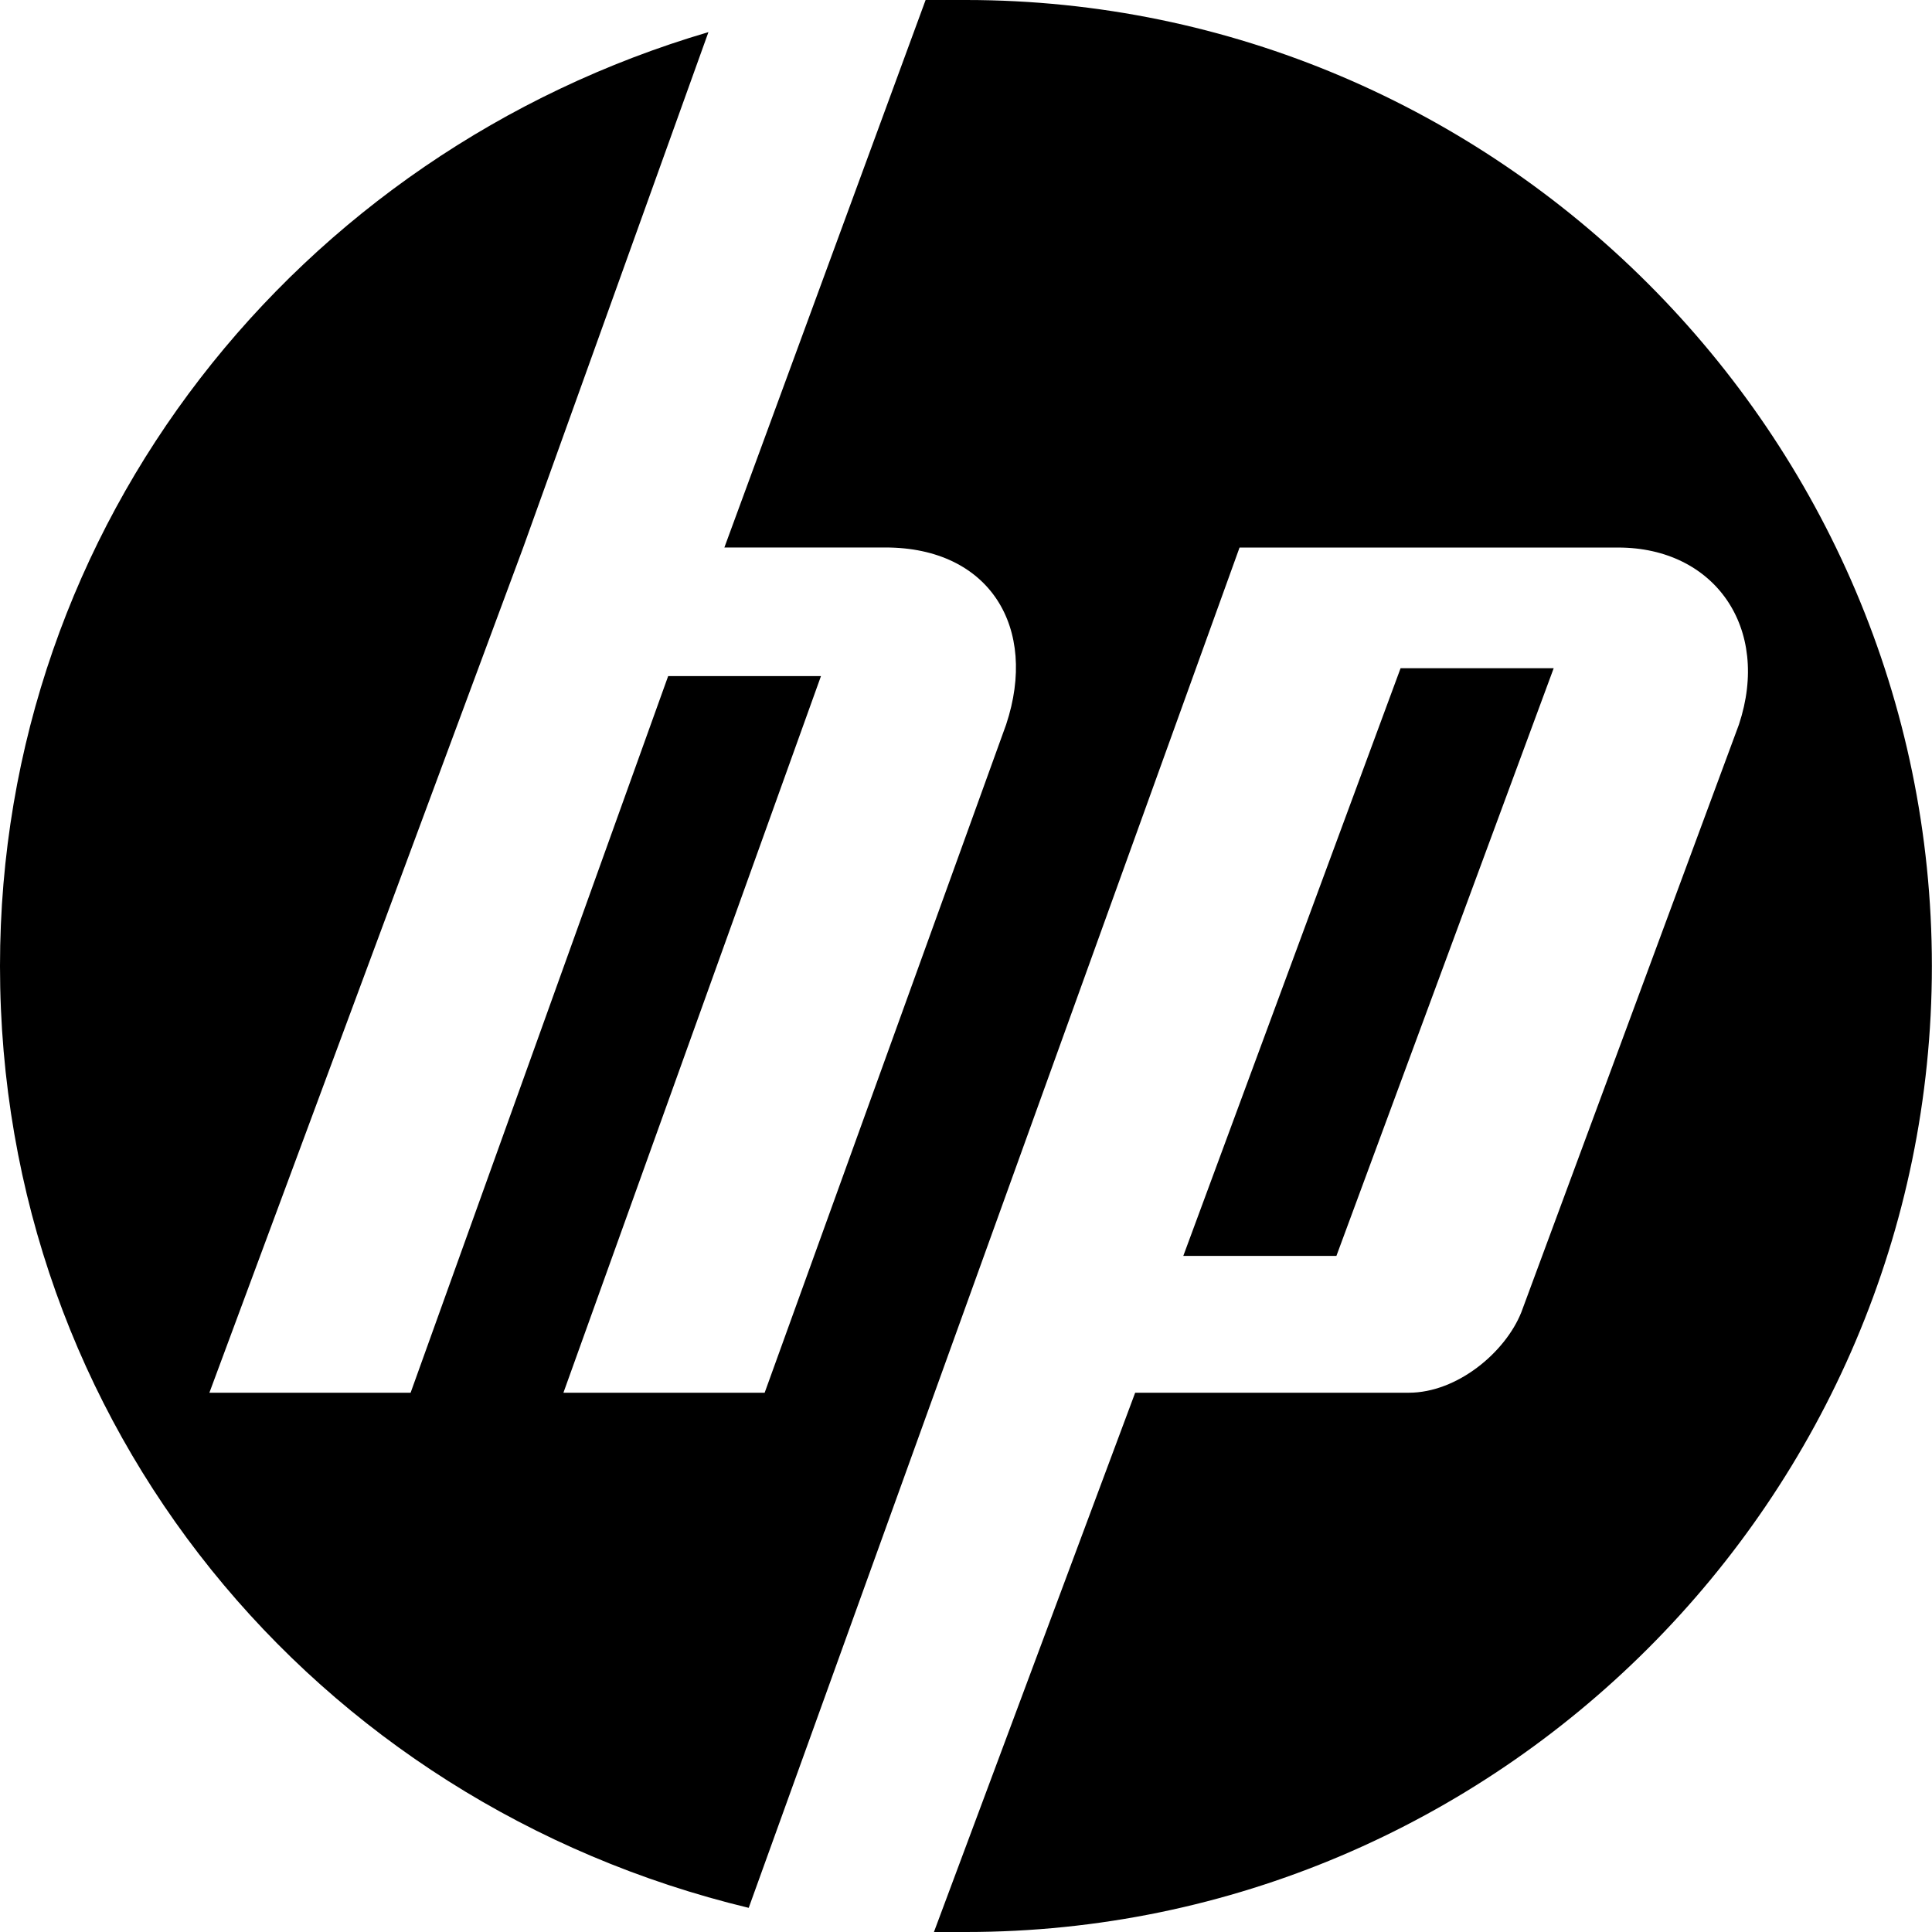
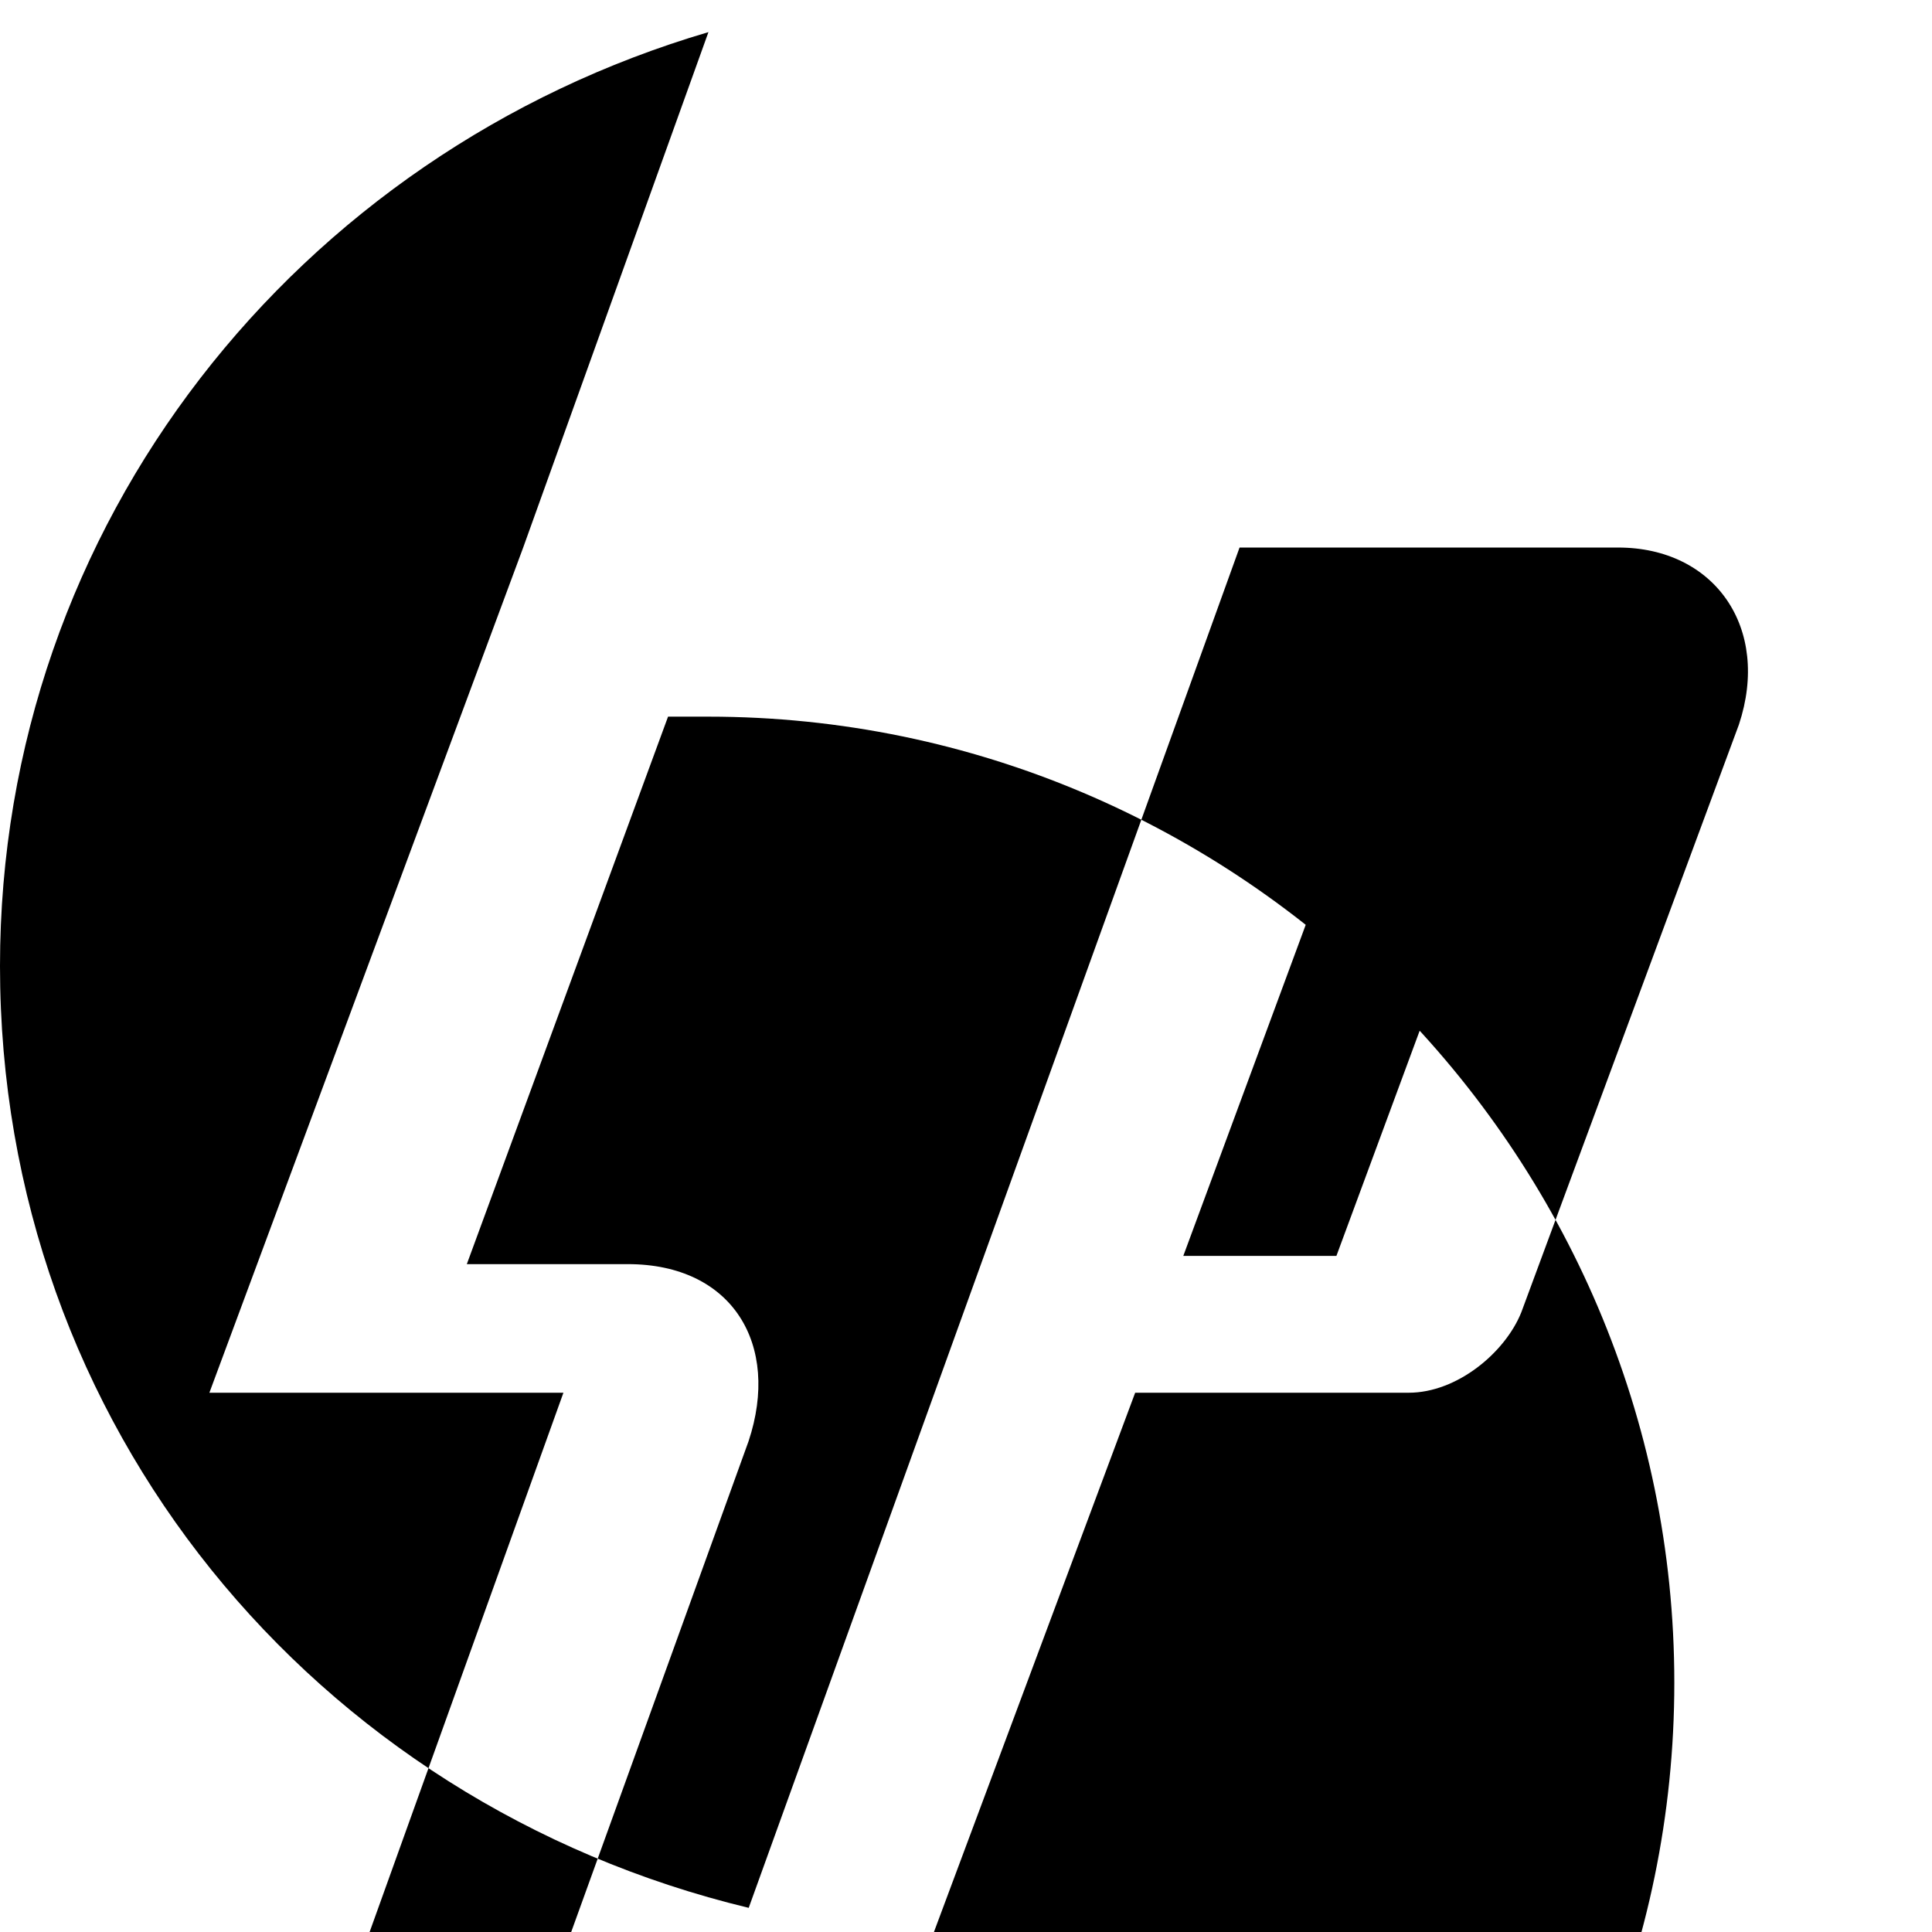
<svg xmlns="http://www.w3.org/2000/svg" width="32" height="32" viewBox="0 0 32 32">
-   <path d="M16 32h-0.531l3.333-8.932h4.531c0.802 0 1.599-0.667 1.865-1.333l3.604-9.734c0.531-1.599-0.401-2.932-2-2.932h-6.271l-8.13 22.531c-7.203-1.734-12.401-8-12.401-15.599 0-7.333 4.932-13.469 11.734-15.469l-3.068 8.536-5.198 14h3.333l4.266-11.87h2.531l-4.266 11.87h3.333l4-11.068c0.531-1.599-0.266-2.932-2-2.932h-2.667l3.333-9.068h0.667c8.802 0 16 7.198 16 16s-7.198 16-16 16zM25.734 11.068h-2.536l-3.599 9.734h2.536z" />
+   <path d="M16 32h-0.531l3.333-8.932h4.531c0.802 0 1.599-0.667 1.865-1.333l3.604-9.734c0.531-1.599-0.401-2.932-2-2.932h-6.271l-8.13 22.531c-7.203-1.734-12.401-8-12.401-15.599 0-7.333 4.932-13.469 11.734-15.469l-3.068 8.536-5.198 14h3.333h2.531l-4.266 11.87h3.333l4-11.068c0.531-1.599-0.266-2.932-2-2.932h-2.667l3.333-9.068h0.667c8.802 0 16 7.198 16 16s-7.198 16-16 16zM25.734 11.068h-2.536l-3.599 9.734h2.536z" />
</svg>